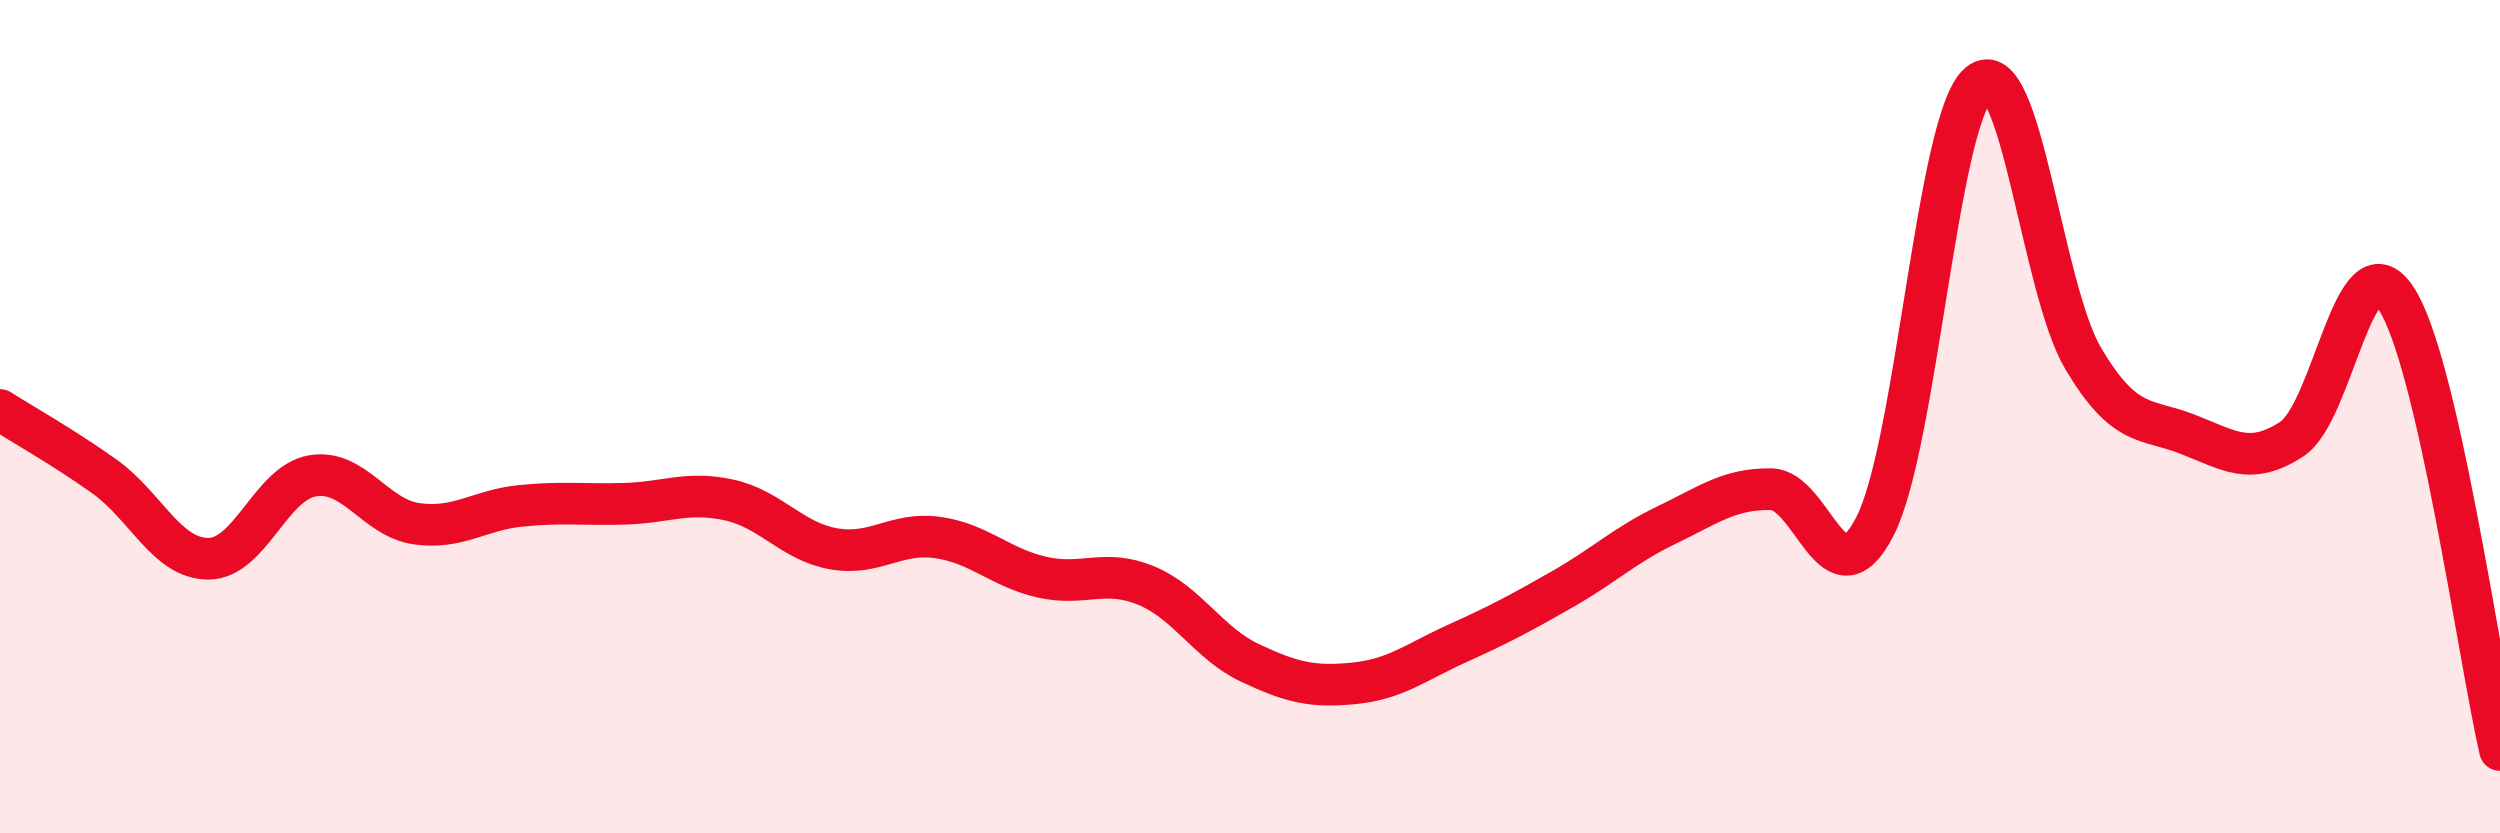
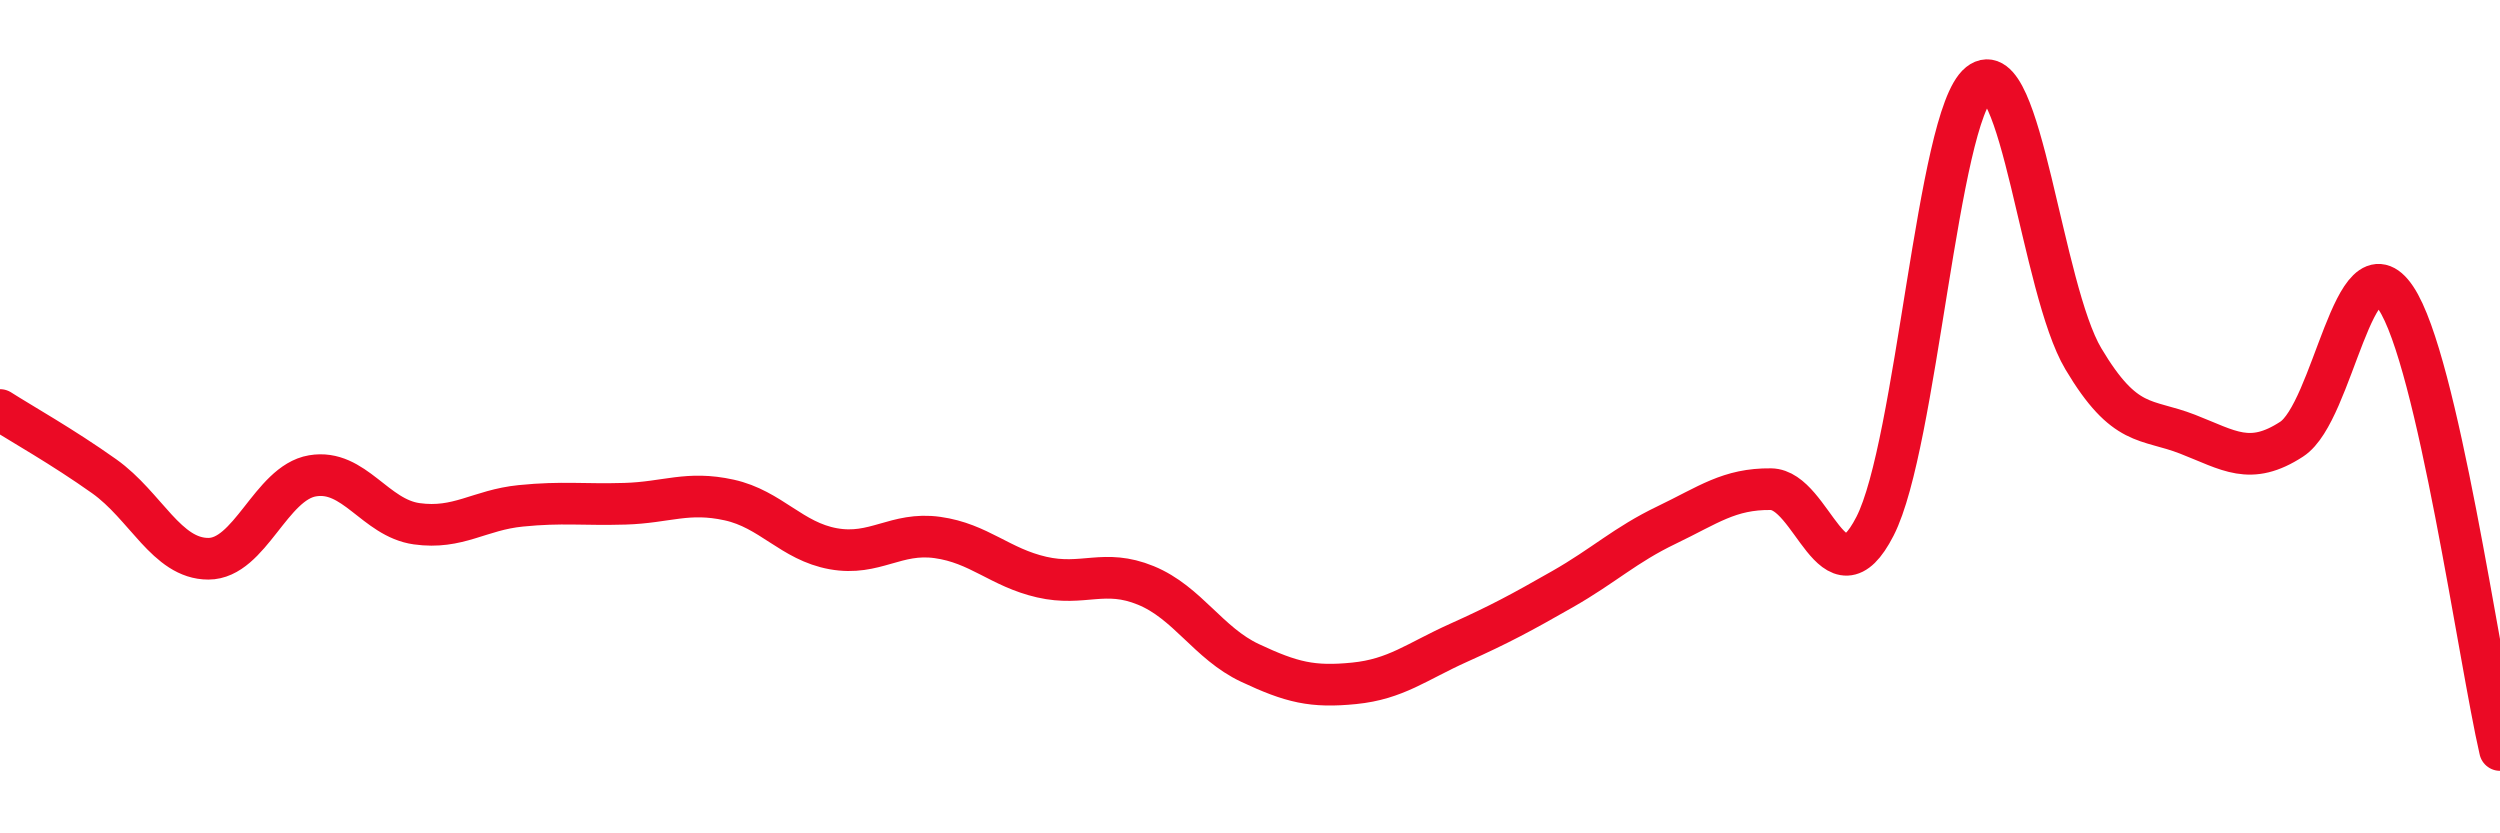
<svg xmlns="http://www.w3.org/2000/svg" width="60" height="20" viewBox="0 0 60 20">
-   <path d="M 0,9.84 C 0.5,10.16 1.5,10.72 2.5,11.43 C 3.5,12.14 4,13.41 5,13.41 C 6,13.41 6.5,11.59 7.5,11.42 C 8.5,11.25 9,12.43 10,12.57 C 11,12.71 11.5,12.24 12.5,12.14 C 13.5,12.04 14,12.12 15,12.09 C 16,12.06 16.5,11.78 17.5,12 C 18.5,12.22 19,12.99 20,13.17 C 21,13.35 21.5,12.76 22.5,12.9 C 23.5,13.04 24,13.62 25,13.85 C 26,14.08 26.5,13.64 27.5,14.05 C 28.5,14.46 29,15.44 30,15.91 C 31,16.38 31.5,16.5 32.5,16.4 C 33.5,16.3 34,15.88 35,15.43 C 36,14.98 36.5,14.71 37.5,14.14 C 38.5,13.57 39,13.08 40,12.6 C 41,12.12 41.5,11.73 42.5,11.74 C 43.5,11.75 44,14.58 45,12.63 C 46,10.68 46.5,2.8 47.5,2 C 48.5,1.2 49,6.93 50,8.61 C 51,10.29 51.5,10.03 52.5,10.42 C 53.5,10.81 54,11.19 55,10.54 C 56,9.89 56.5,5.66 57.5,7.15 C 58.5,8.64 59.5,15.83 60,18L60 20L0 20Z" fill="#EB0A25" opacity="0.1" stroke-linecap="round" stroke-linejoin="round" />
  <path d="M 0,9.84 C 0.5,10.16 1.5,10.72 2.5,11.43 C 3.5,12.14 4,13.41 5,13.41 C 6,13.41 6.5,11.59 7.5,11.42 C 8.5,11.25 9,12.43 10,12.57 C 11,12.71 11.5,12.24 12.5,12.14 C 13.5,12.04 14,12.12 15,12.09 C 16,12.06 16.5,11.78 17.5,12 C 18.5,12.22 19,12.99 20,13.17 C 21,13.35 21.5,12.76 22.5,12.9 C 23.5,13.04 24,13.62 25,13.85 C 26,14.08 26.5,13.64 27.5,14.05 C 28.5,14.46 29,15.44 30,15.91 C 31,16.38 31.5,16.5 32.5,16.4 C 33.5,16.3 34,15.88 35,15.43 C 36,14.98 36.5,14.71 37.5,14.14 C 38.5,13.57 39,13.08 40,12.6 C 41,12.12 41.5,11.73 42.5,11.74 C 43.5,11.75 44,14.58 45,12.63 C 46,10.68 46.5,2.8 47.5,2 C 48.5,1.2 49,6.93 50,8.61 C 51,10.29 51.5,10.03 52.5,10.42 C 53.5,10.81 54,11.19 55,10.54 C 56,9.89 56.5,5.66 57.5,7.15 C 58.5,8.64 59.5,15.83 60,18" stroke="#EB0A25" stroke-width="1" fill="none" stroke-linecap="round" stroke-linejoin="round" />
</svg>